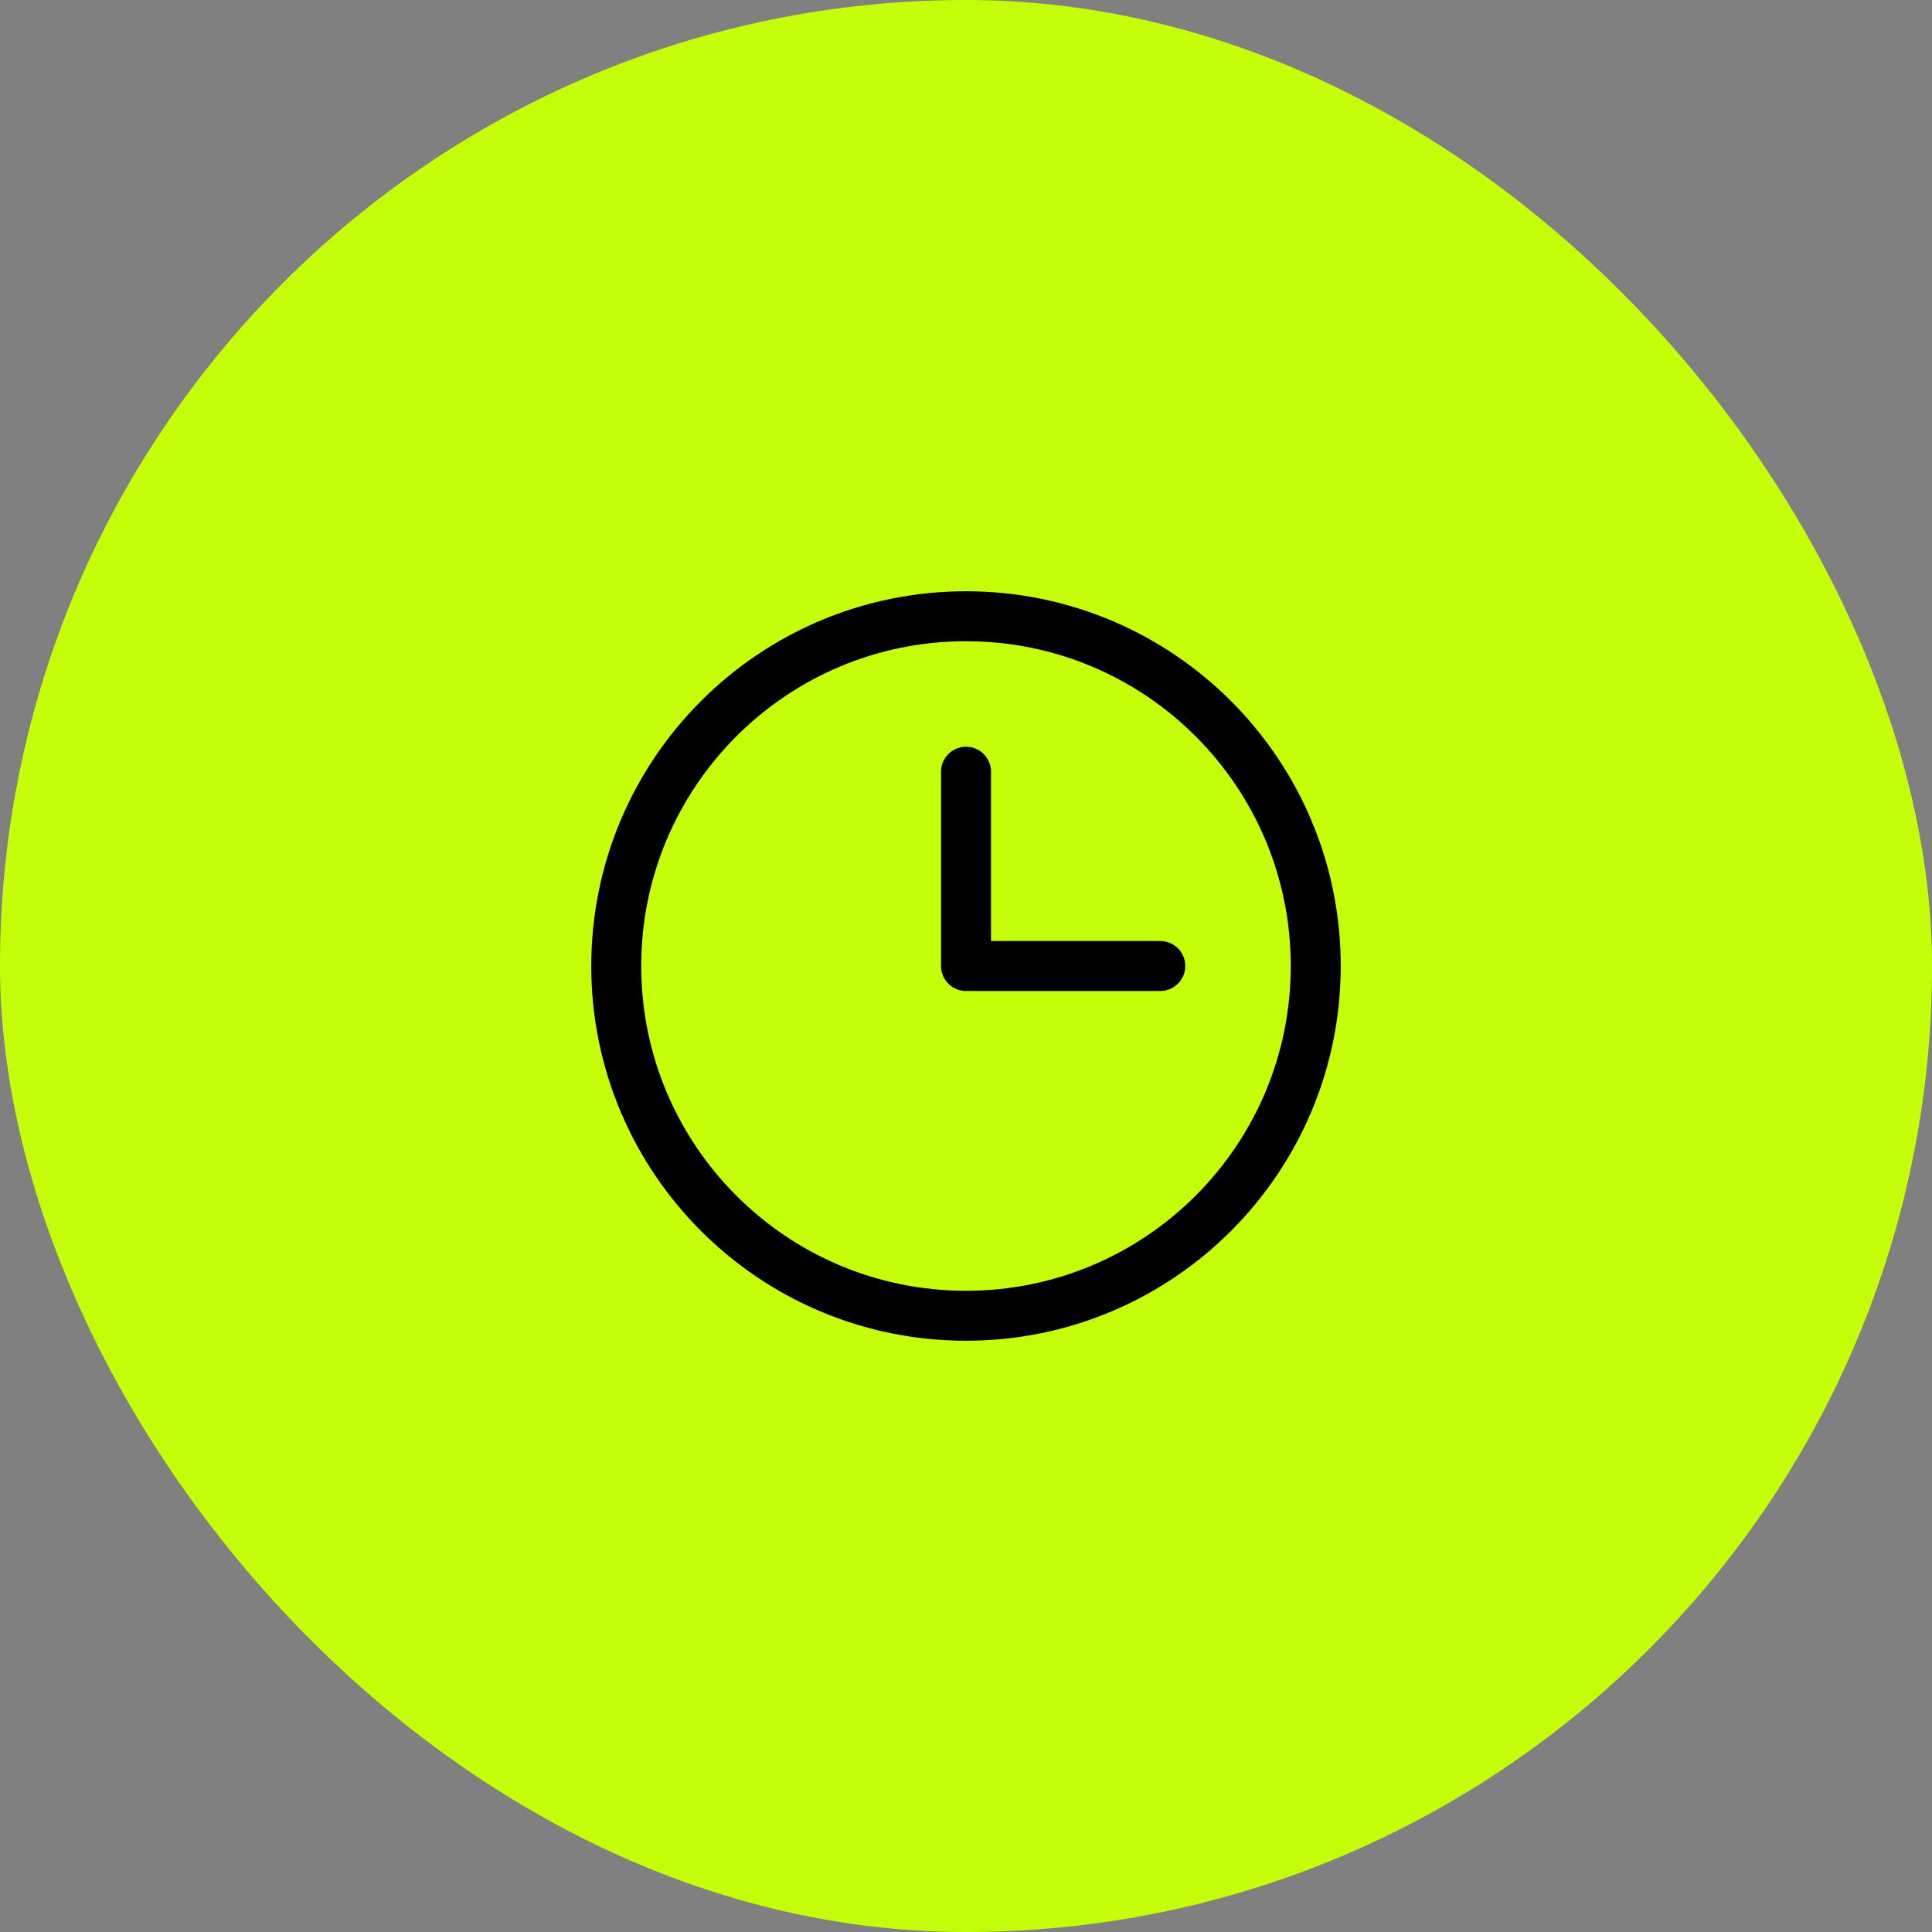
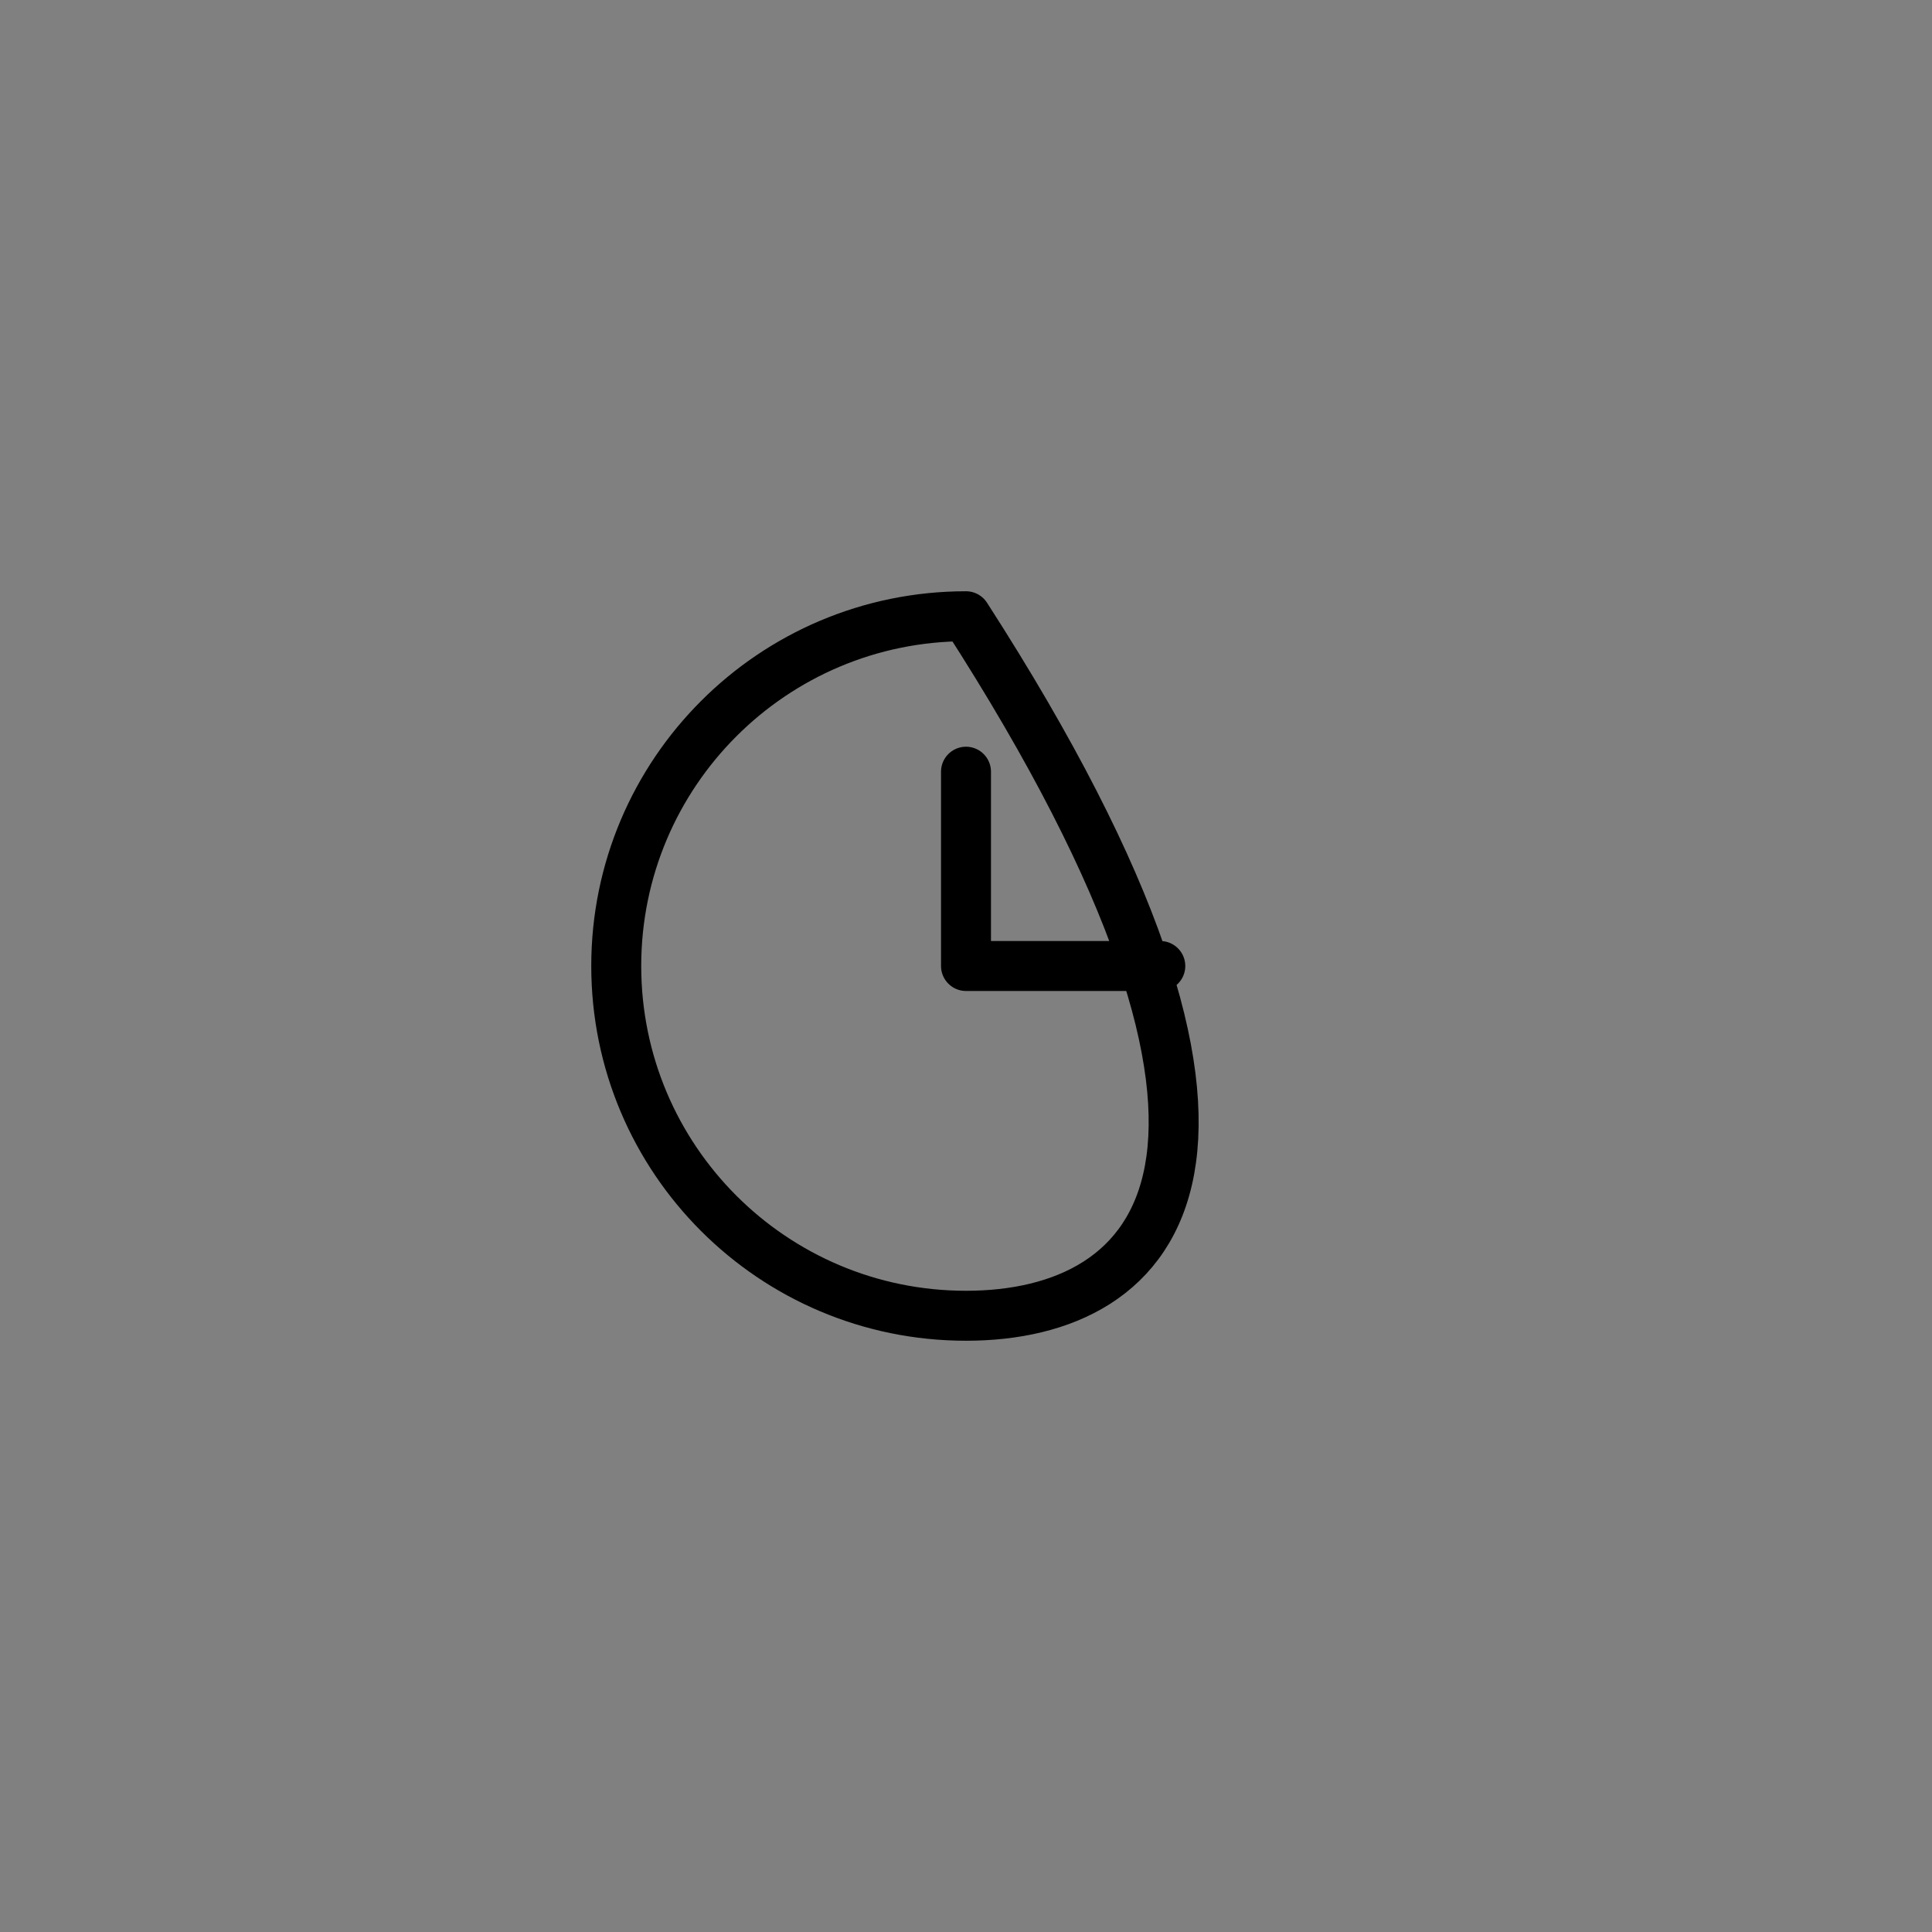
<svg xmlns="http://www.w3.org/2000/svg" width="58" height="58" viewBox="0 0 58 58" fill="none">
  <rect x="0" y="0" width="58" height="58" fill="#808080" stroke="none" />
-   <rect width="58" height="58" rx="29" fill="#C4FF09" />
-   <path d="M29 23.167V29H34.833M29 39.5C23.201 39.5 18.5 34.799 18.5 29C18.5 23.201 23.201 18.5 29 18.5C34.799 18.5 39.5 23.201 39.5 29C39.5 34.799 34.799 39.5 29 39.5Z" stroke="black" stroke-width="1.5" stroke-linecap="round" stroke-linejoin="round" />
+   <path d="M29 23.167V29H34.833M29 39.5C23.201 39.5 18.5 34.799 18.5 29C18.5 23.201 23.201 18.5 29 18.5C39.5 34.799 34.799 39.5 29 39.5Z" stroke="black" stroke-width="1.5" stroke-linecap="round" stroke-linejoin="round" />
</svg>